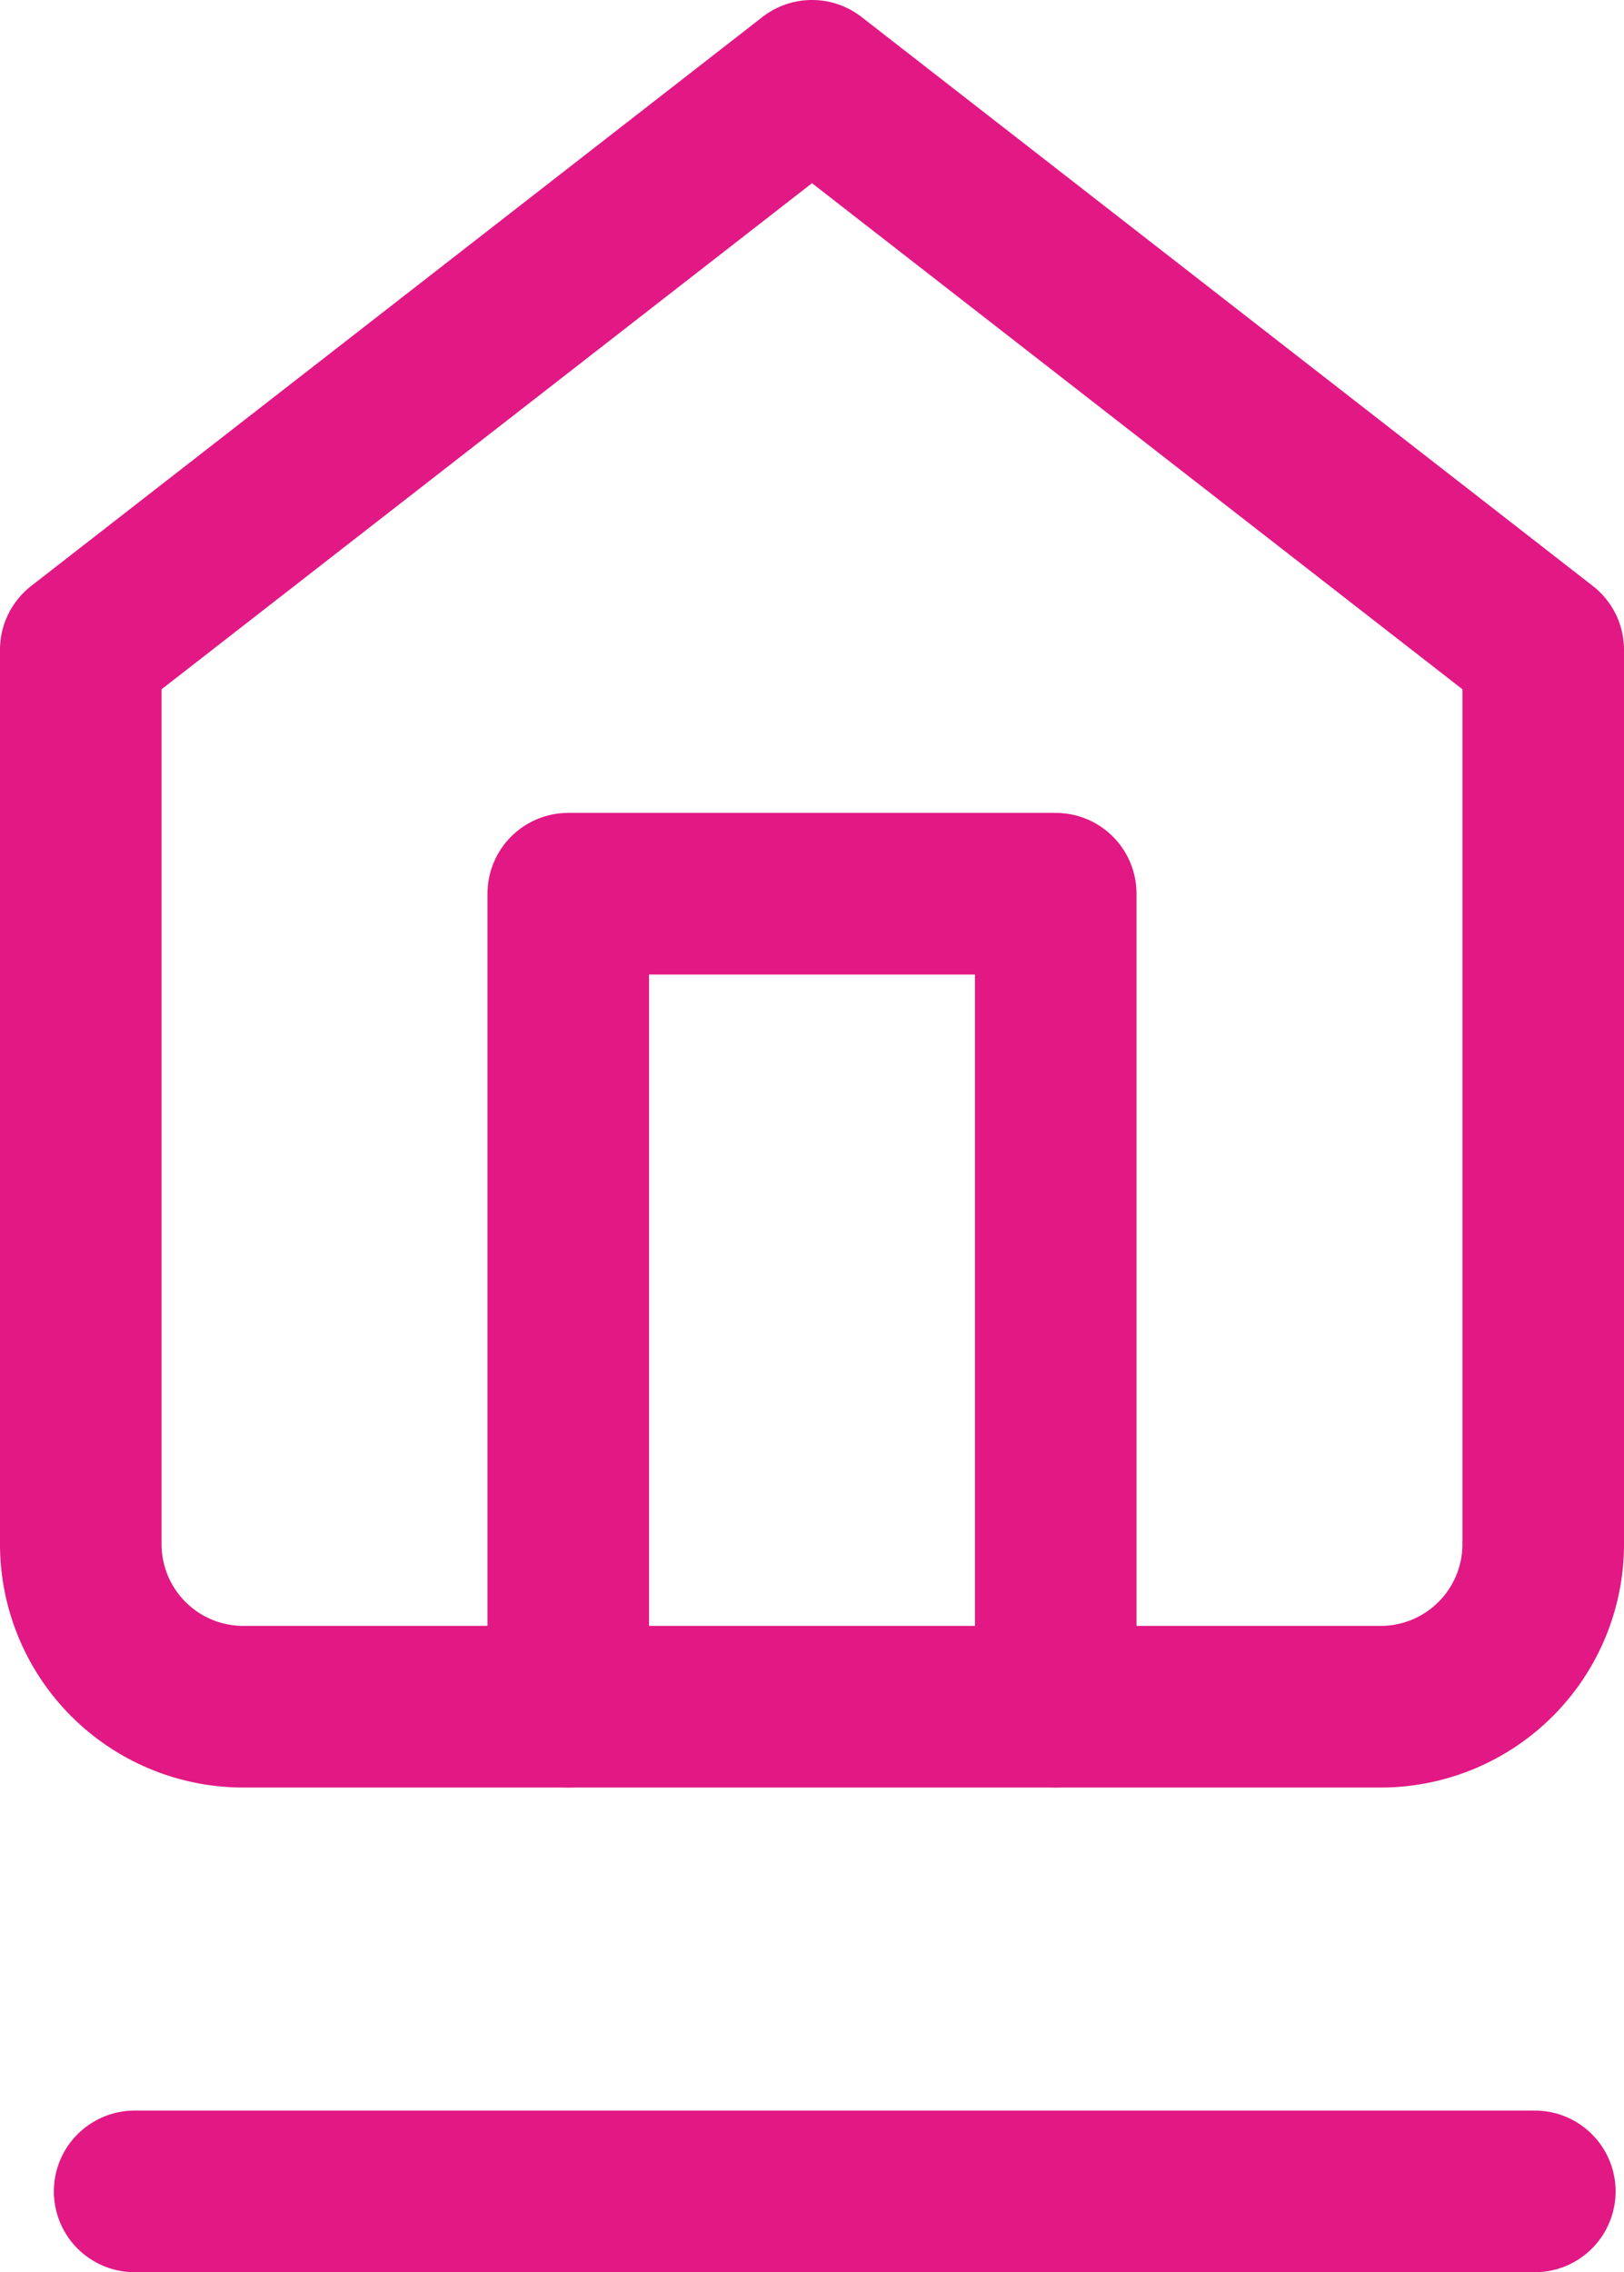
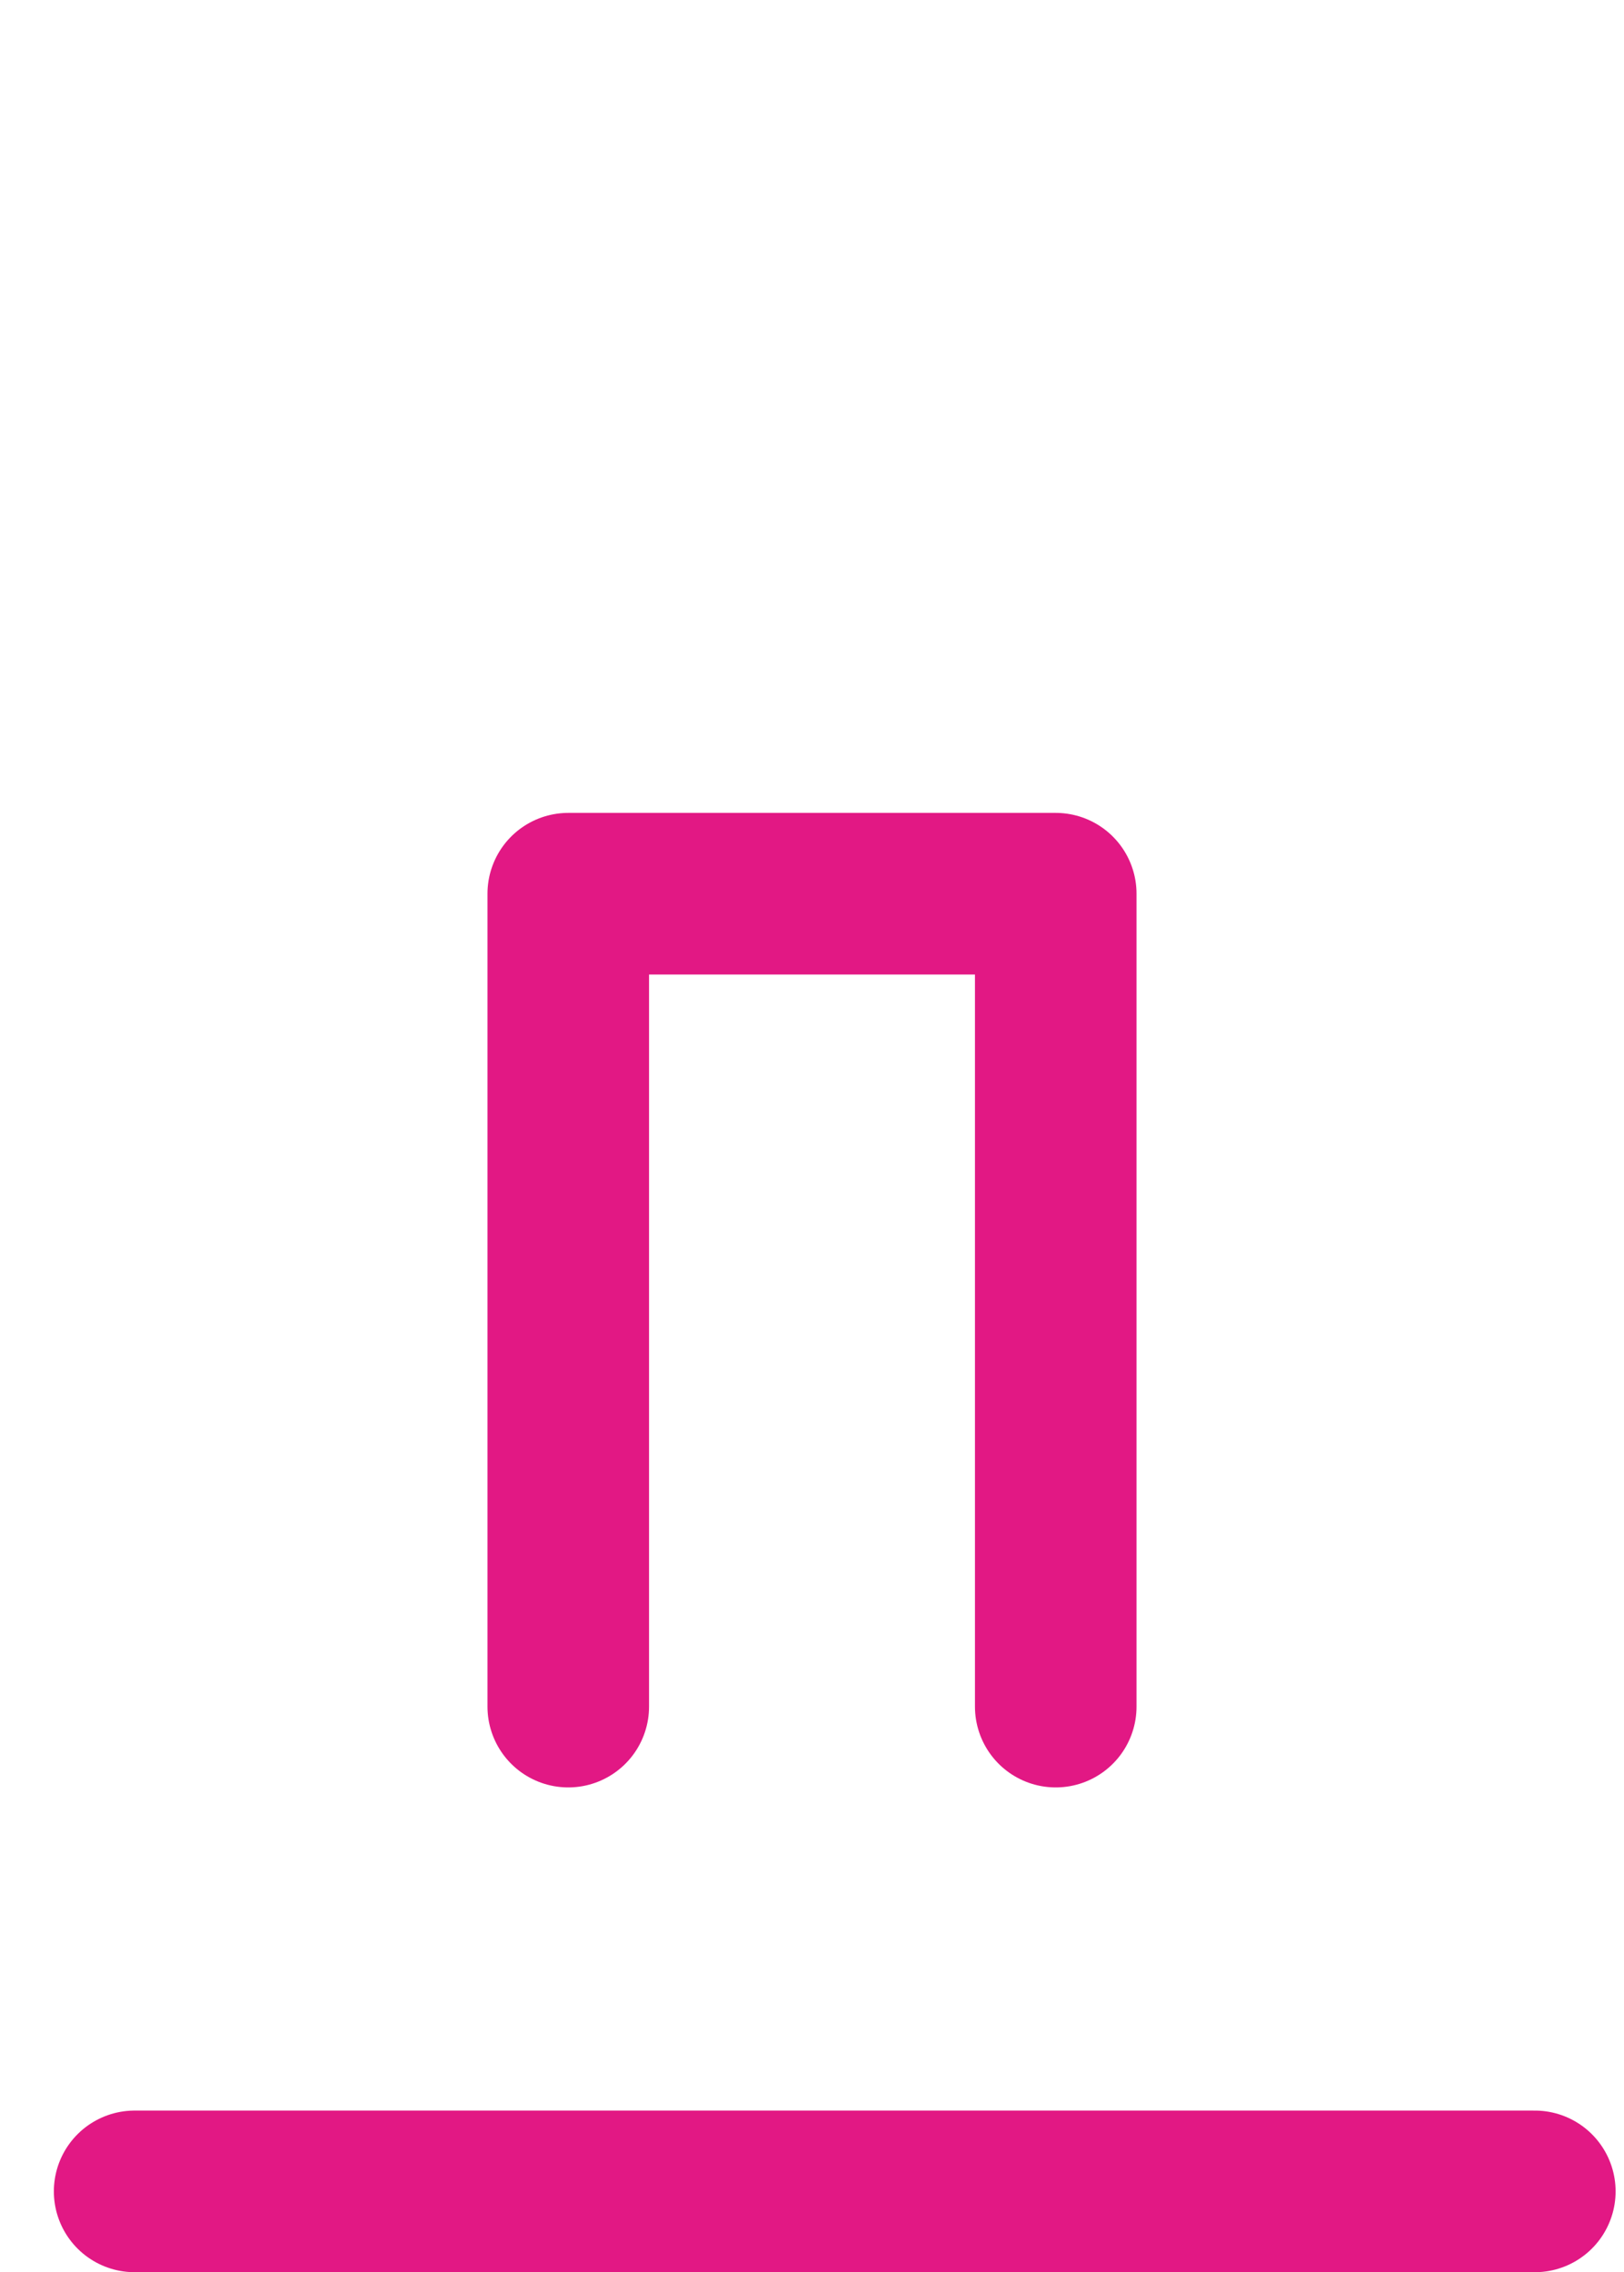
<svg xmlns="http://www.w3.org/2000/svg" width="15.078" height="21.087" viewBox="0 0 15.078 21.087">
  <g id="Groupe_325" data-name="Groupe 325" transform="translate(-251.25 -414.163)">
    <g id="Icon_feather-home" data-name="Icon feather-home" transform="translate(247.5 411.913)">
-       <path id="Tracé_10" data-name="Tracé 10" d="M4.5,8.28,11.289,3l6.789,5.28v8.3a1.509,1.509,0,0,1-1.509,1.509H6.009A1.509,1.509,0,0,1,4.5,16.578Z" fill="none" stroke="#e21884" stroke-linecap="round" stroke-linejoin="round" stroke-width="1.5" />
      <path id="Tracé_11" data-name="Tracé 11" d="M13.5,25.544V18h4.526v7.544" transform="translate(-4.474 -7.456)" fill="none" stroke="#e21884" stroke-linecap="round" stroke-linejoin="round" stroke-width="1.5" />
    </g>
    <path id="Tracé_948" data-name="Tracé 948" d="M0,0H13" transform="translate(252.5 434.5)" fill="none" stroke="#e21884" stroke-linecap="round" stroke-width="1.5" />
  </g>
</svg>